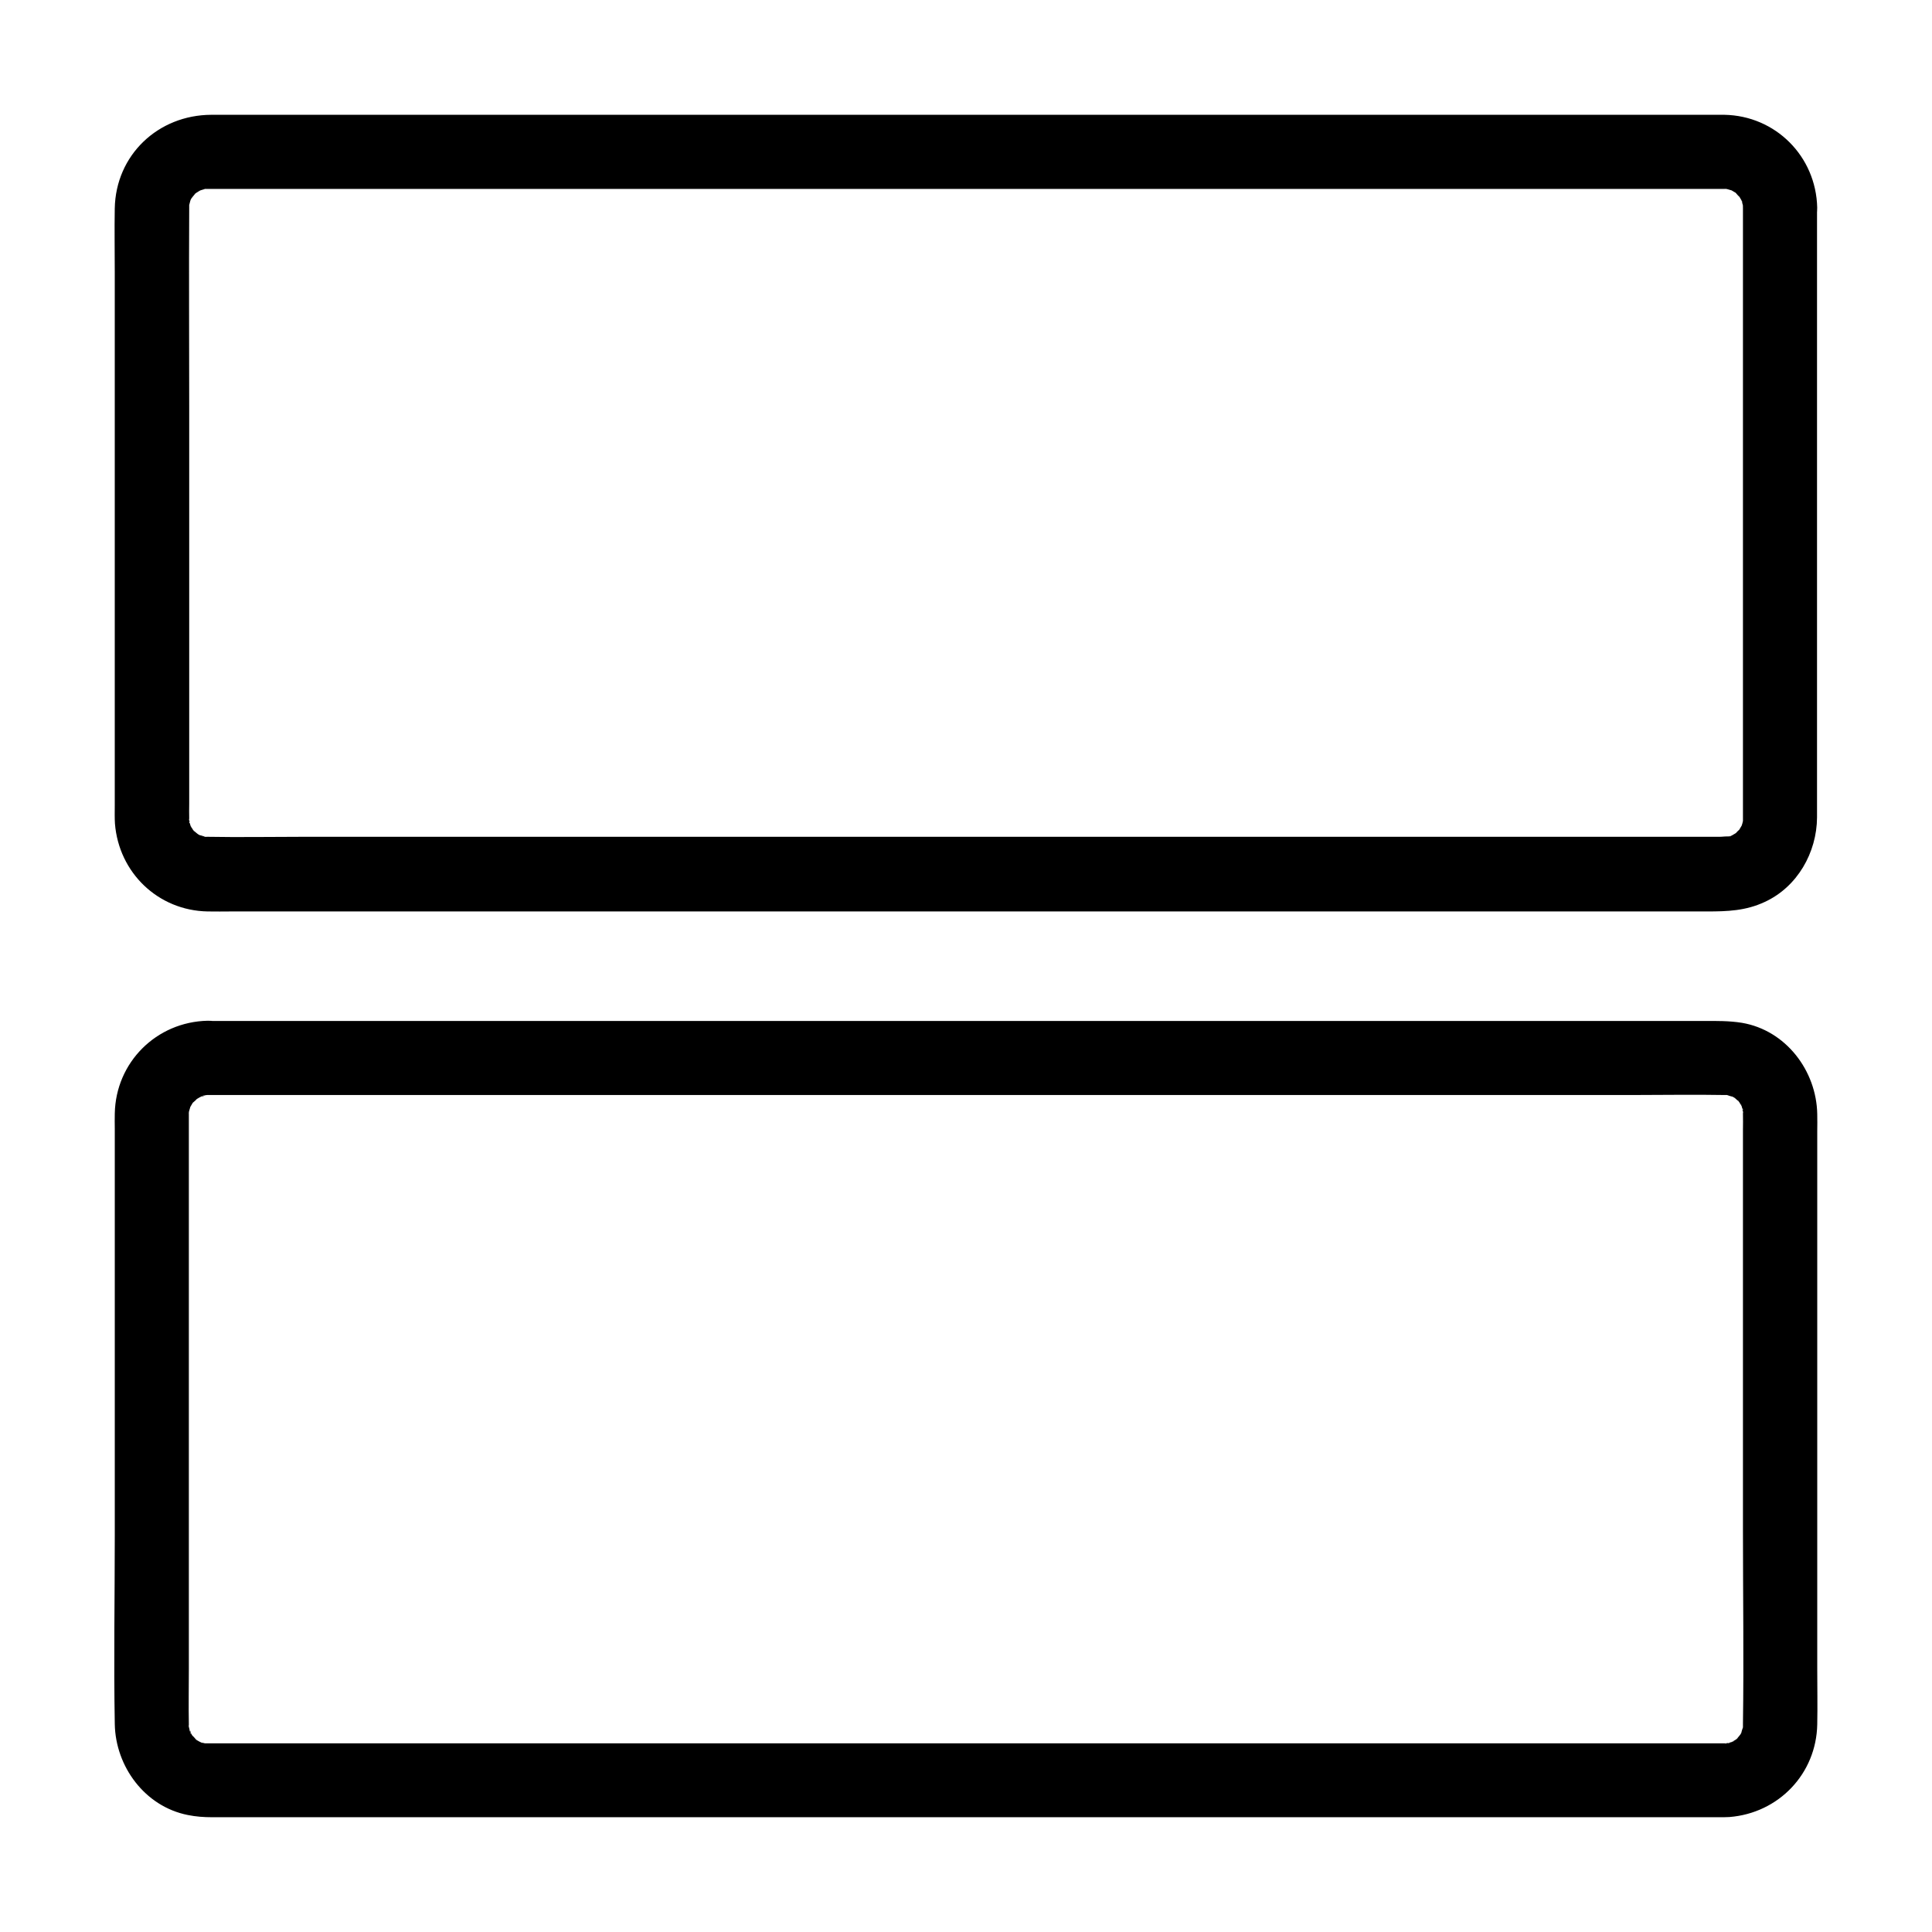
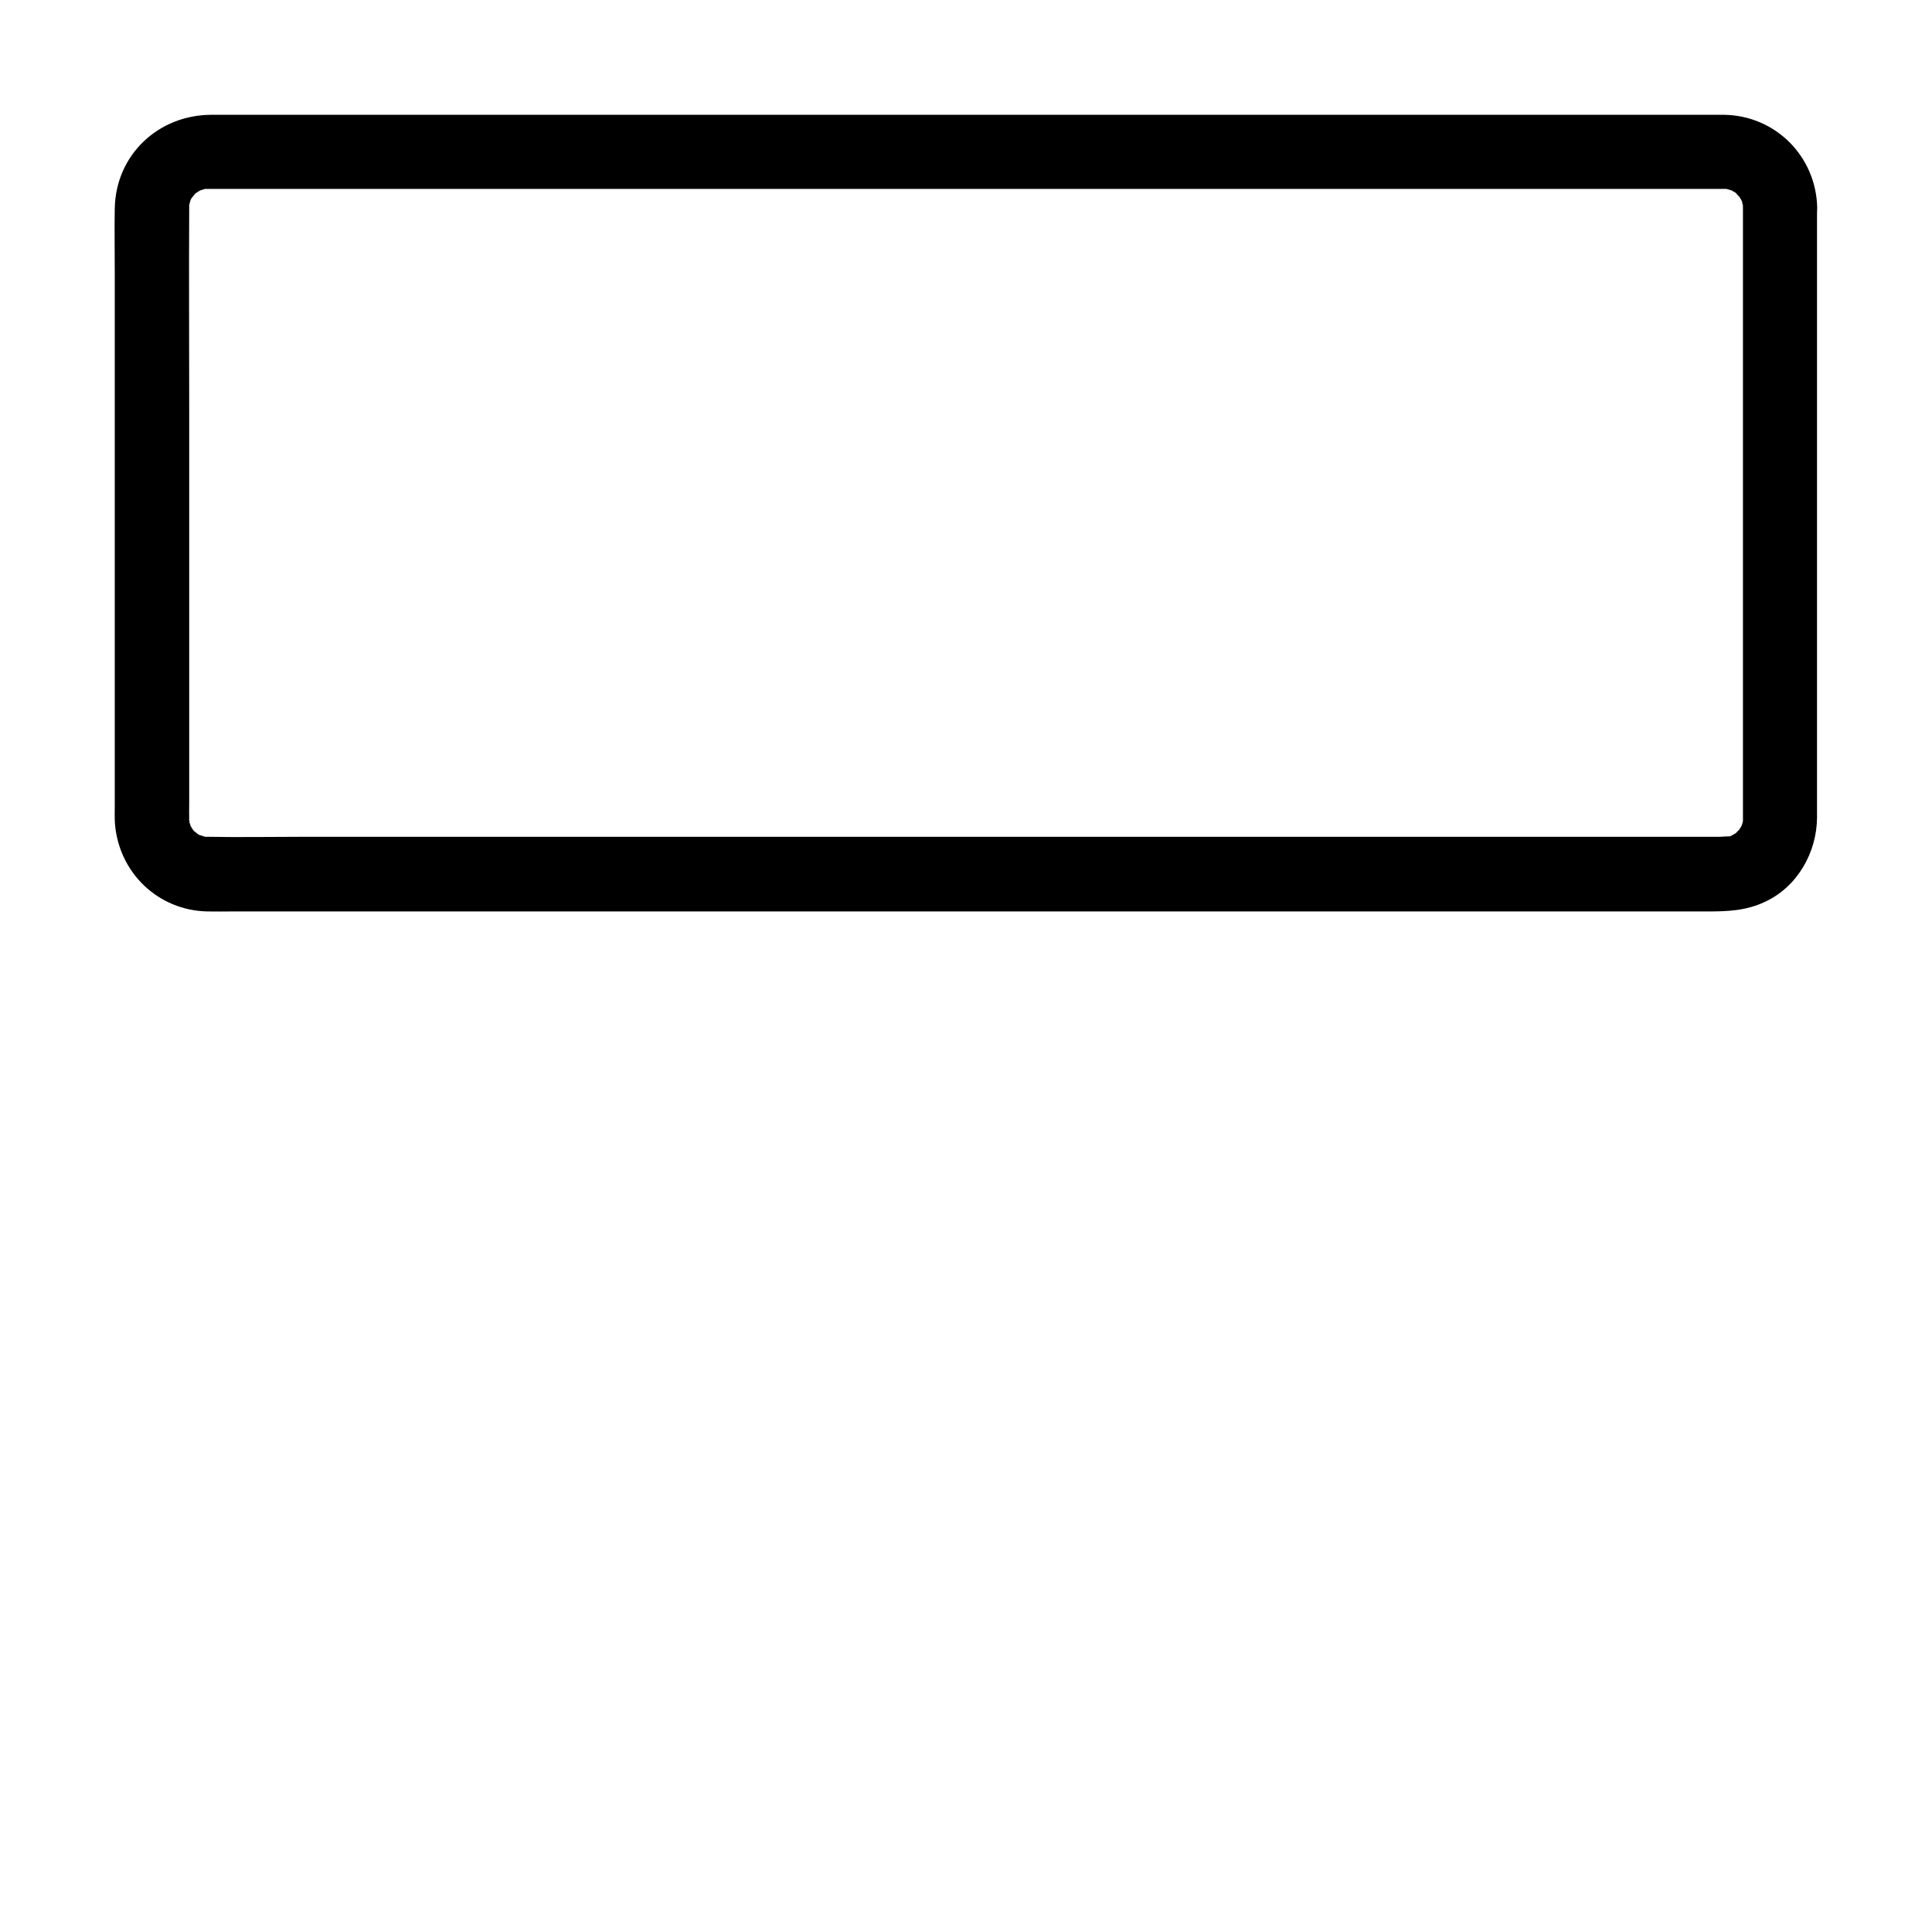
<svg xmlns="http://www.w3.org/2000/svg" fill="#000000" width="800px" height="800px" version="1.1" viewBox="144 144 512 512">
  <g>
    <path d="m605.9 199.02v46.102 81.723 27.699 5.856 0.441 0.051 0.688c-0.098 0.887-0.051 0.887 0.051 0 0.148-0.887 0.098-0.887-0.051 0-0.098 0.441-0.195 0.836-0.344 1.23-0.492 2.066 1.133-1.77 0 0-0.195 0.344-0.441 0.738-0.641 1.082-0.984 1.82 1.523-1.426 0 0-0.297 0.246-0.641 0.59-0.887 0.887-1.379 1.523 1.82-0.984 0 0-0.098 0.051-1.625 0.984-1.672 0.934-0.098-0.195 2.41-0.738 0.59-0.297-0.395 0.148-0.836 0.246-1.23 0.344-1.082 0.195-0.836 0.195 0.688-0.051-0.59-0.148-1.969 0.051-2.656 0.051h-4.231-15.891-56.188-77.539-84.969-78.672-58.402c-8.215 0-16.48 0.148-24.699 0h-0.098c-0.246 0-3.641 0.051-0.688 0-2.215 0.051 2.066 0.641 0 0-0.441-0.148-1.082-0.395-1.574-0.441-0.688-0.246-0.395-0.098 0.887 0.395-0.395-0.195-0.738-0.395-1.133-0.59-0.344-0.195-1.574-1.379-0.543-0.297 1.082 1.23-0.246-0.297-0.441-0.492-1.625-1.625 0.051 0-0.098 0.051-0.051 0-0.59-0.934-0.688-1.082-1.18-2.016 0 0-0.098 0.051-0.098 0-0.492-1.723-0.543-1.871-0.492-1.523 0.441 0.688 0.051 0.688-0.051 0-0.051-1.379-0.051-1.328-0.051-1.277 0-2.508 0-3.789v-24.699-80.887c0-17.367-0.098-34.734 0-52.102v-0.344-0.688c-0.051-2.215-0.641 2.066 0 0 0-0.098 0.492-1.871 0.543-1.871 0.098 0.051-1.082 2.066 0.098 0.051 0.195-0.344 1.379-1.574 0.297-0.543-1.23 1.082 0.297-0.246 0.492-0.441 1.625-1.625 0 0.051-0.051-0.098 0-0.051 0.934-0.59 1.082-0.688 2.016-1.18 0 0-0.051-0.098 0-0.051 1.379-0.441 1.523-0.492 2.262-0.789-1.574-0.098 0.297-0.098h2.117 11.02 49.102 73.652 84.426 81.23 64.551 34.242 2.164 0.098c2.609 0.051 0.051 0 0.051-0.098 0-0.051 1.77 0.441 1.871 0.492 2.066 0.492-1.77-1.133 0 0 0.344 0.195 0.738 0.441 1.082 0.641 1.82 0.984-1.426-1.523 0 0 0.297 0.344 0.738 0.887 1.082 1.133 0.934 0.641-1.133-1.969-0.195-0.246 0.051 0.098 0.984 1.625 0.934 1.672-0.195 0.098-0.738-2.41-0.297-0.59 0.051 0.098 0.543 1.871 0.492 1.871-0.051-0.441-0.098-0.887-0.195-1.328 0.102 0.531 0.102 0.977 0.102 1.418 0.098 5.164 4.43 10.086 9.84 9.84 5.215-0.246 9.988-4.328 9.84-9.84-0.297-13.578-11.02-24.355-24.602-24.602h-1.672-11.758-51.02-75.422-85.609-81.574-63.27-30.652c-14.07 0.051-25.34 10.629-25.586 24.848-0.098 5.559 0 11.121 0 16.68v77.98 63.664c0 1.523-0.051 3.102 0.051 4.676 1.031 12.988 11.414 23.027 24.551 23.273 2.164 0.051 4.281 0 6.445 0h42.754 70.75 84.426 83.887 69.223 39.902c5.312 0 10.184-0.148 15.254-2.508 8.66-3.984 13.824-13.086 13.875-22.434v-5.656-68.094-75.078-12.742c0-5.164-4.527-10.086-9.84-9.84-5.269 0.238-9.793 4.32-9.793 9.832z" />
-     <path d="m199.02 434.19h21.992 56.777 77.785 84.773 78.277 58.203c8.02 0 16.09-0.148 24.109 0h0.738c2.215-0.051-2.066-0.641 0 0 0.441 0.148 1.082 0.395 1.574 0.441 1.18 0.098-1.969-1.18-0.297-0.098 0.395 0.195 0.738 0.395 1.082 0.641 0.887 0.59 0.688 0.441-0.492-0.395 0 0 0.984 0.934 0.934 0.836 1.625 1.625-0.051 0 0.098-0.051 0.051 0 0.59 0.934 0.688 1.082 1.18 2.016 0 0 0.098-0.051 0.098 0 0.492 1.723 0.543 1.871 0.492 1.523-0.441-0.688-0.051-0.688 0.051 0 0.051 1.379 0.051 1.379 0.051 1.426 0 2.856 0 4.281v25.387 80.887c0 17.023 0.246 34.047 0 51.07v0.297 0.688c0.051 2.215 0.641-2.066 0 0-0.148 0.441-0.395 1.082-0.441 1.574-0.246 0.688-0.098 0.395 0.395-0.887-0.195 0.395-0.395 0.738-0.59 1.133-0.195 0.344-1.379 1.574-0.297 0.543 1.23-1.082-0.297 0.246-0.492 0.441-1.625 1.625 0-0.051 0.051 0.098 0 0.051-0.934 0.59-1.082 0.688-2.016 1.18 0 0 0.051 0.098 0 0.098-1.723 0.492-1.871 0.543-1.523 0.492 0.688-0.441 0.688-0.051 0 0.051-1.328 0.051-1.328 0.051h-1.574-11.414-49.645-73.996-84.035-81.328-64.355-33.605-1.969-0.051-0.688c-1.082-0.098-0.887-0.051 0.641 0.148 0 0-1.379-0.297-1.277-0.297-2.262-0.641 0.051-0.098-0.051 0.098 0 0-0.984-0.492-1.133-0.59-0.344-0.195-0.738-0.441-1.082-0.688 1.133 0.934 1.328 1.031 0.543 0.344-0.297-0.344-0.738-0.887-1.082-1.133-0.934-0.641 1.133 1.969 0.195 0.246-0.051-0.098-0.984-1.625-0.934-1.672 0.395-0.195 0.641 2.066 0.297 0.59-0.051-0.098-0.543-1.871-0.492-1.871 0.148 0 0.195 2.41 0.098 0.297v-0.395c-0.098-4.922 0-9.891 0-14.809v-75.375-66.223-5.117-0.297c0.051-2.609 0-0.051-0.098-0.051-0.051 0 0.441-1.77 0.492-1.871 0.492-2.066-1.133 1.77 0 0 0.195-0.344 0.441-0.738 0.641-1.082 0.984-1.82-1.523 1.426 0 0 0.344-0.297 0.887-0.738 1.133-1.082 0.641-0.934-1.969 1.133-0.246 0.195 0.098-0.051 1.625-0.984 1.672-0.934 0.098 0.195-2.41 0.738-0.59 0.297 0.098-0.051 1.871-0.543 1.871-0.492-0.441 0.051-0.887 0.098-1.328 0.195 0.539-0.242 0.984-0.242 1.426-0.242 5.164-0.098 10.086-4.43 9.84-9.84-0.246-5.215-4.328-9.988-9.84-9.84-13.578 0.297-24.355 11.02-24.602 24.602-0.051 1.328 0 2.707 0 4.035v25.438 82.215c0 16.68-0.297 33.406 0 50.086 0.195 11.266 7.969 21.844 19.336 24.109 2.164 0.441 4.281 0.59 6.445 0.59h10.875 49.496 74.586 85.461 82.066 64.551 32.375c0.934 0 1.82 0 2.707-0.051 13.039-1.031 23.027-11.465 23.273-24.551 0.098-4.922 0-9.84 0-14.711v-76.457-65.977c0-1.523 0.051-3.051 0-4.574-0.195-11.512-8.316-22.238-19.977-24.207-3.394-0.543-6.641-0.492-10.035-0.492h-41.18-70.012-84.426-84.18-69.914-41.379-5.512c-5.164 0-10.086 4.527-9.84 9.84 0.289 5.262 4.371 9.785 9.883 9.785z" />
  </g>
</svg>